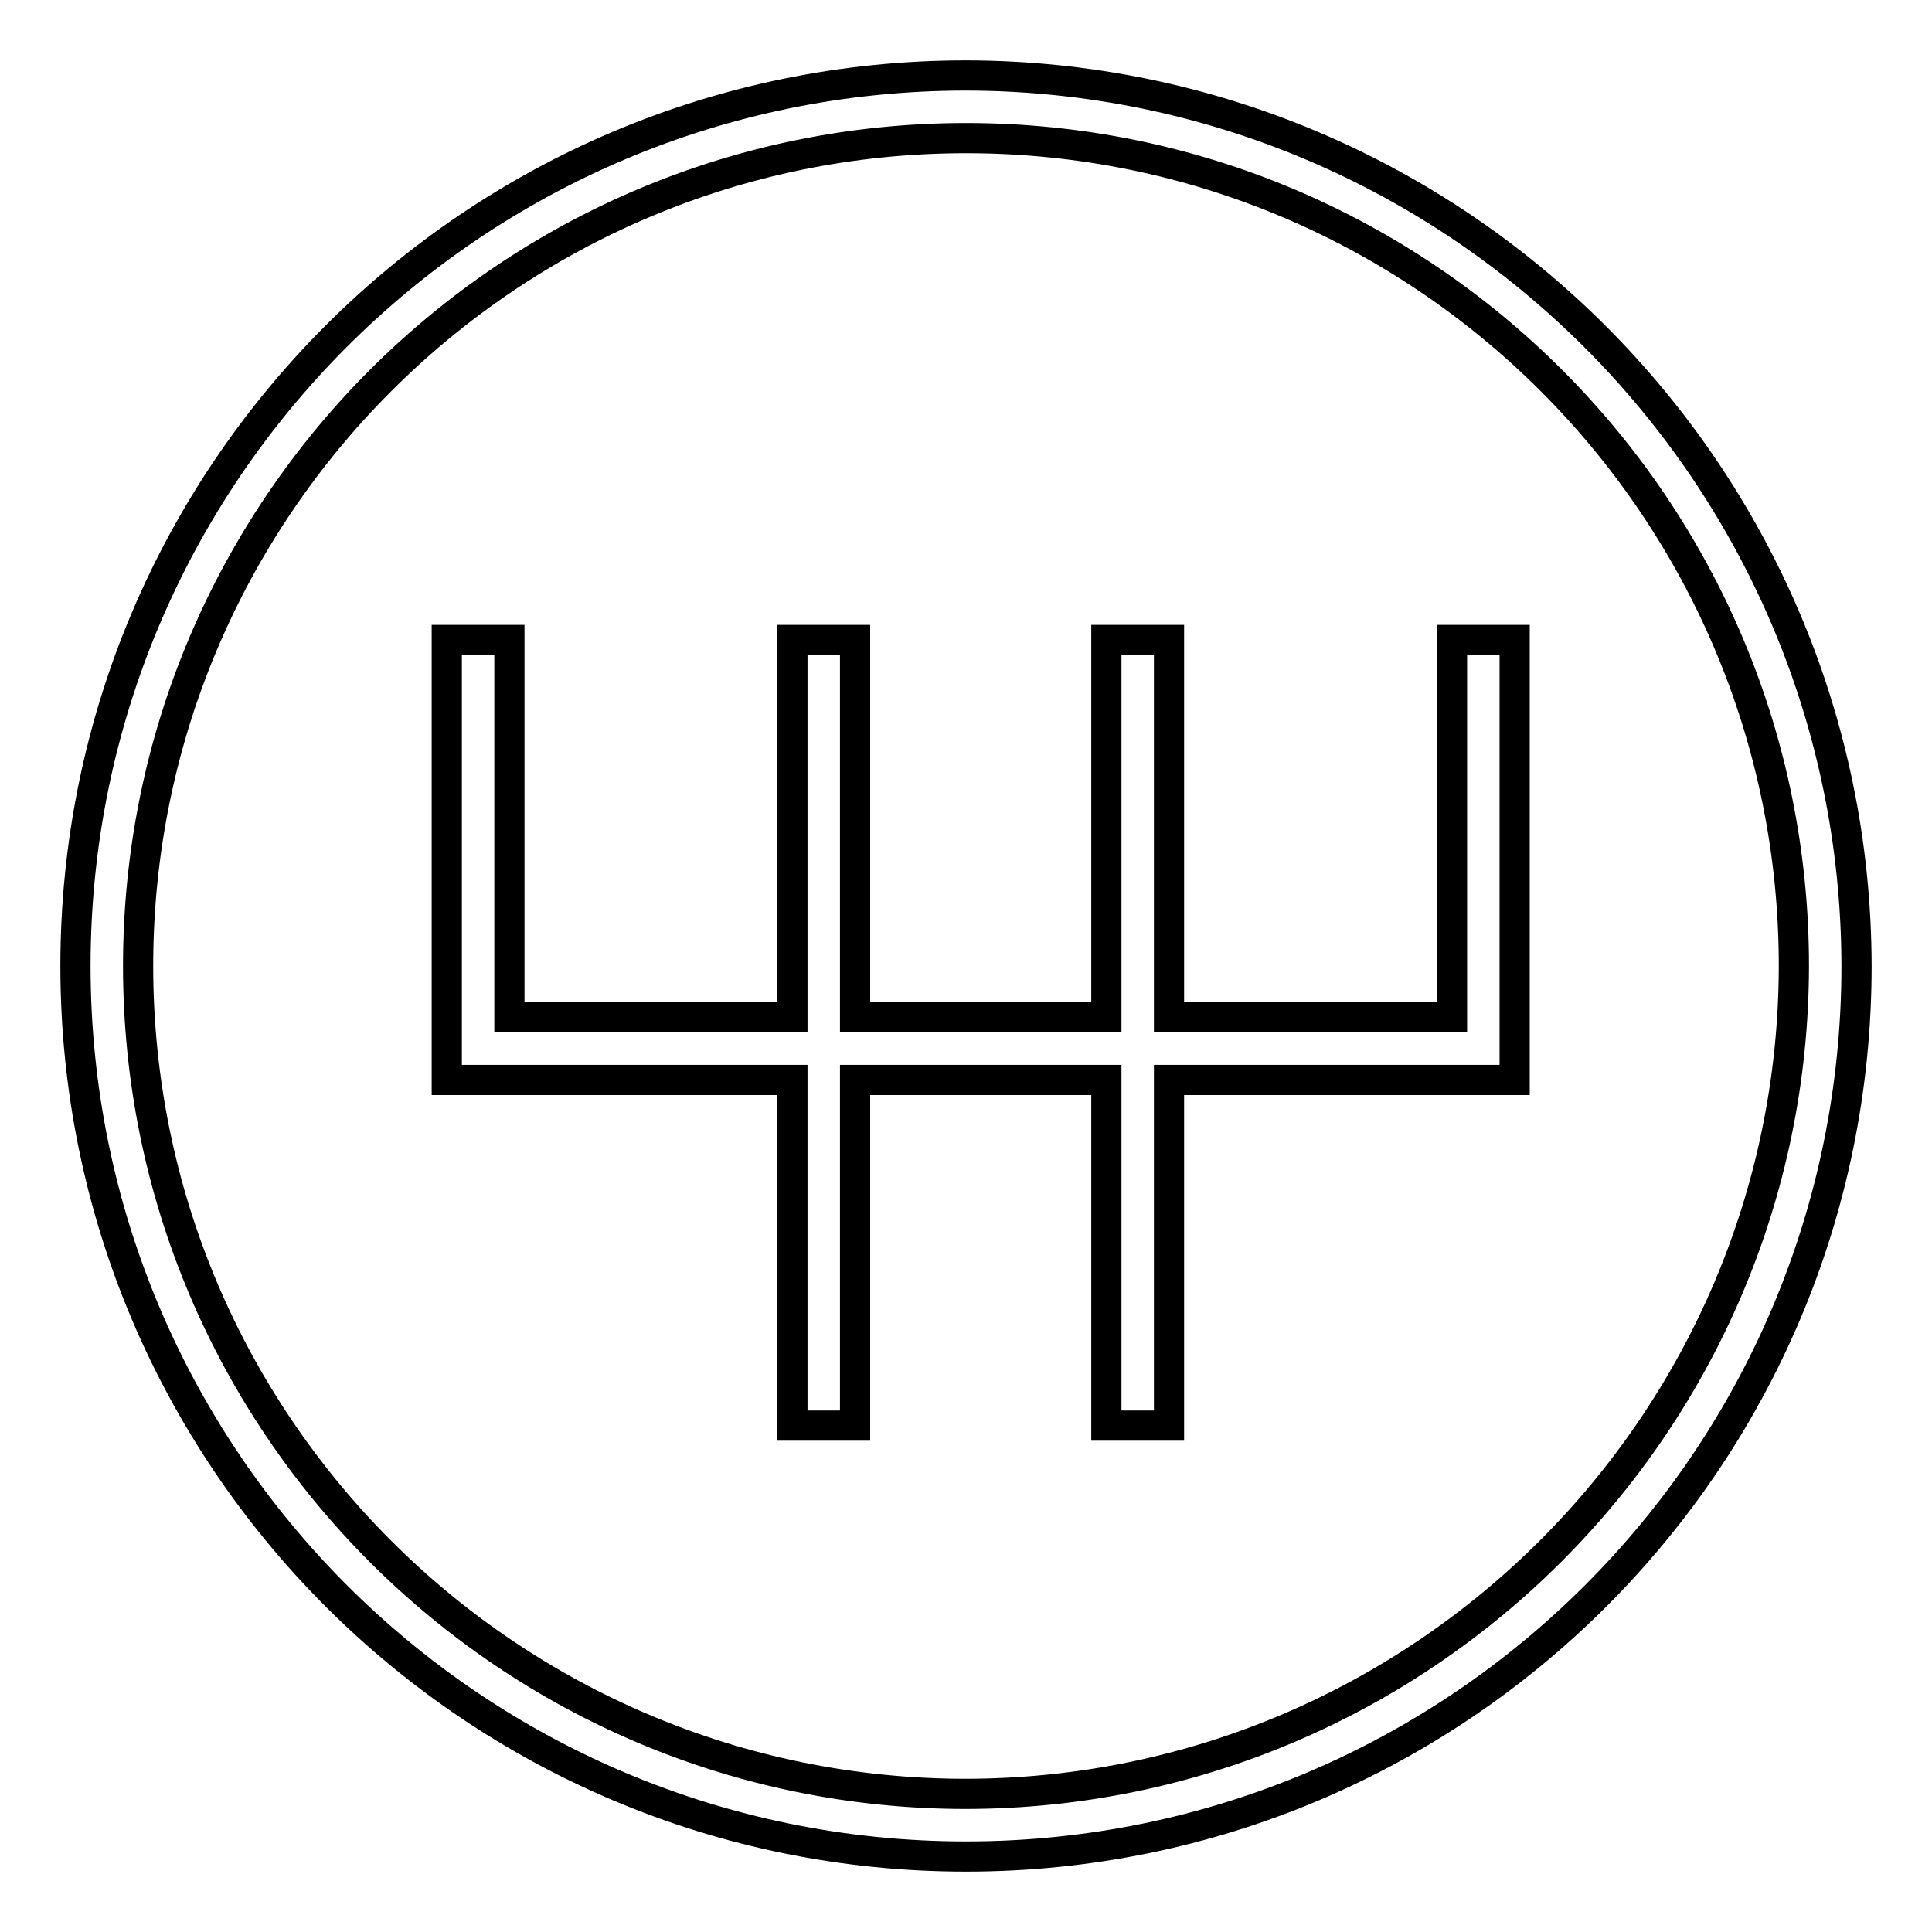
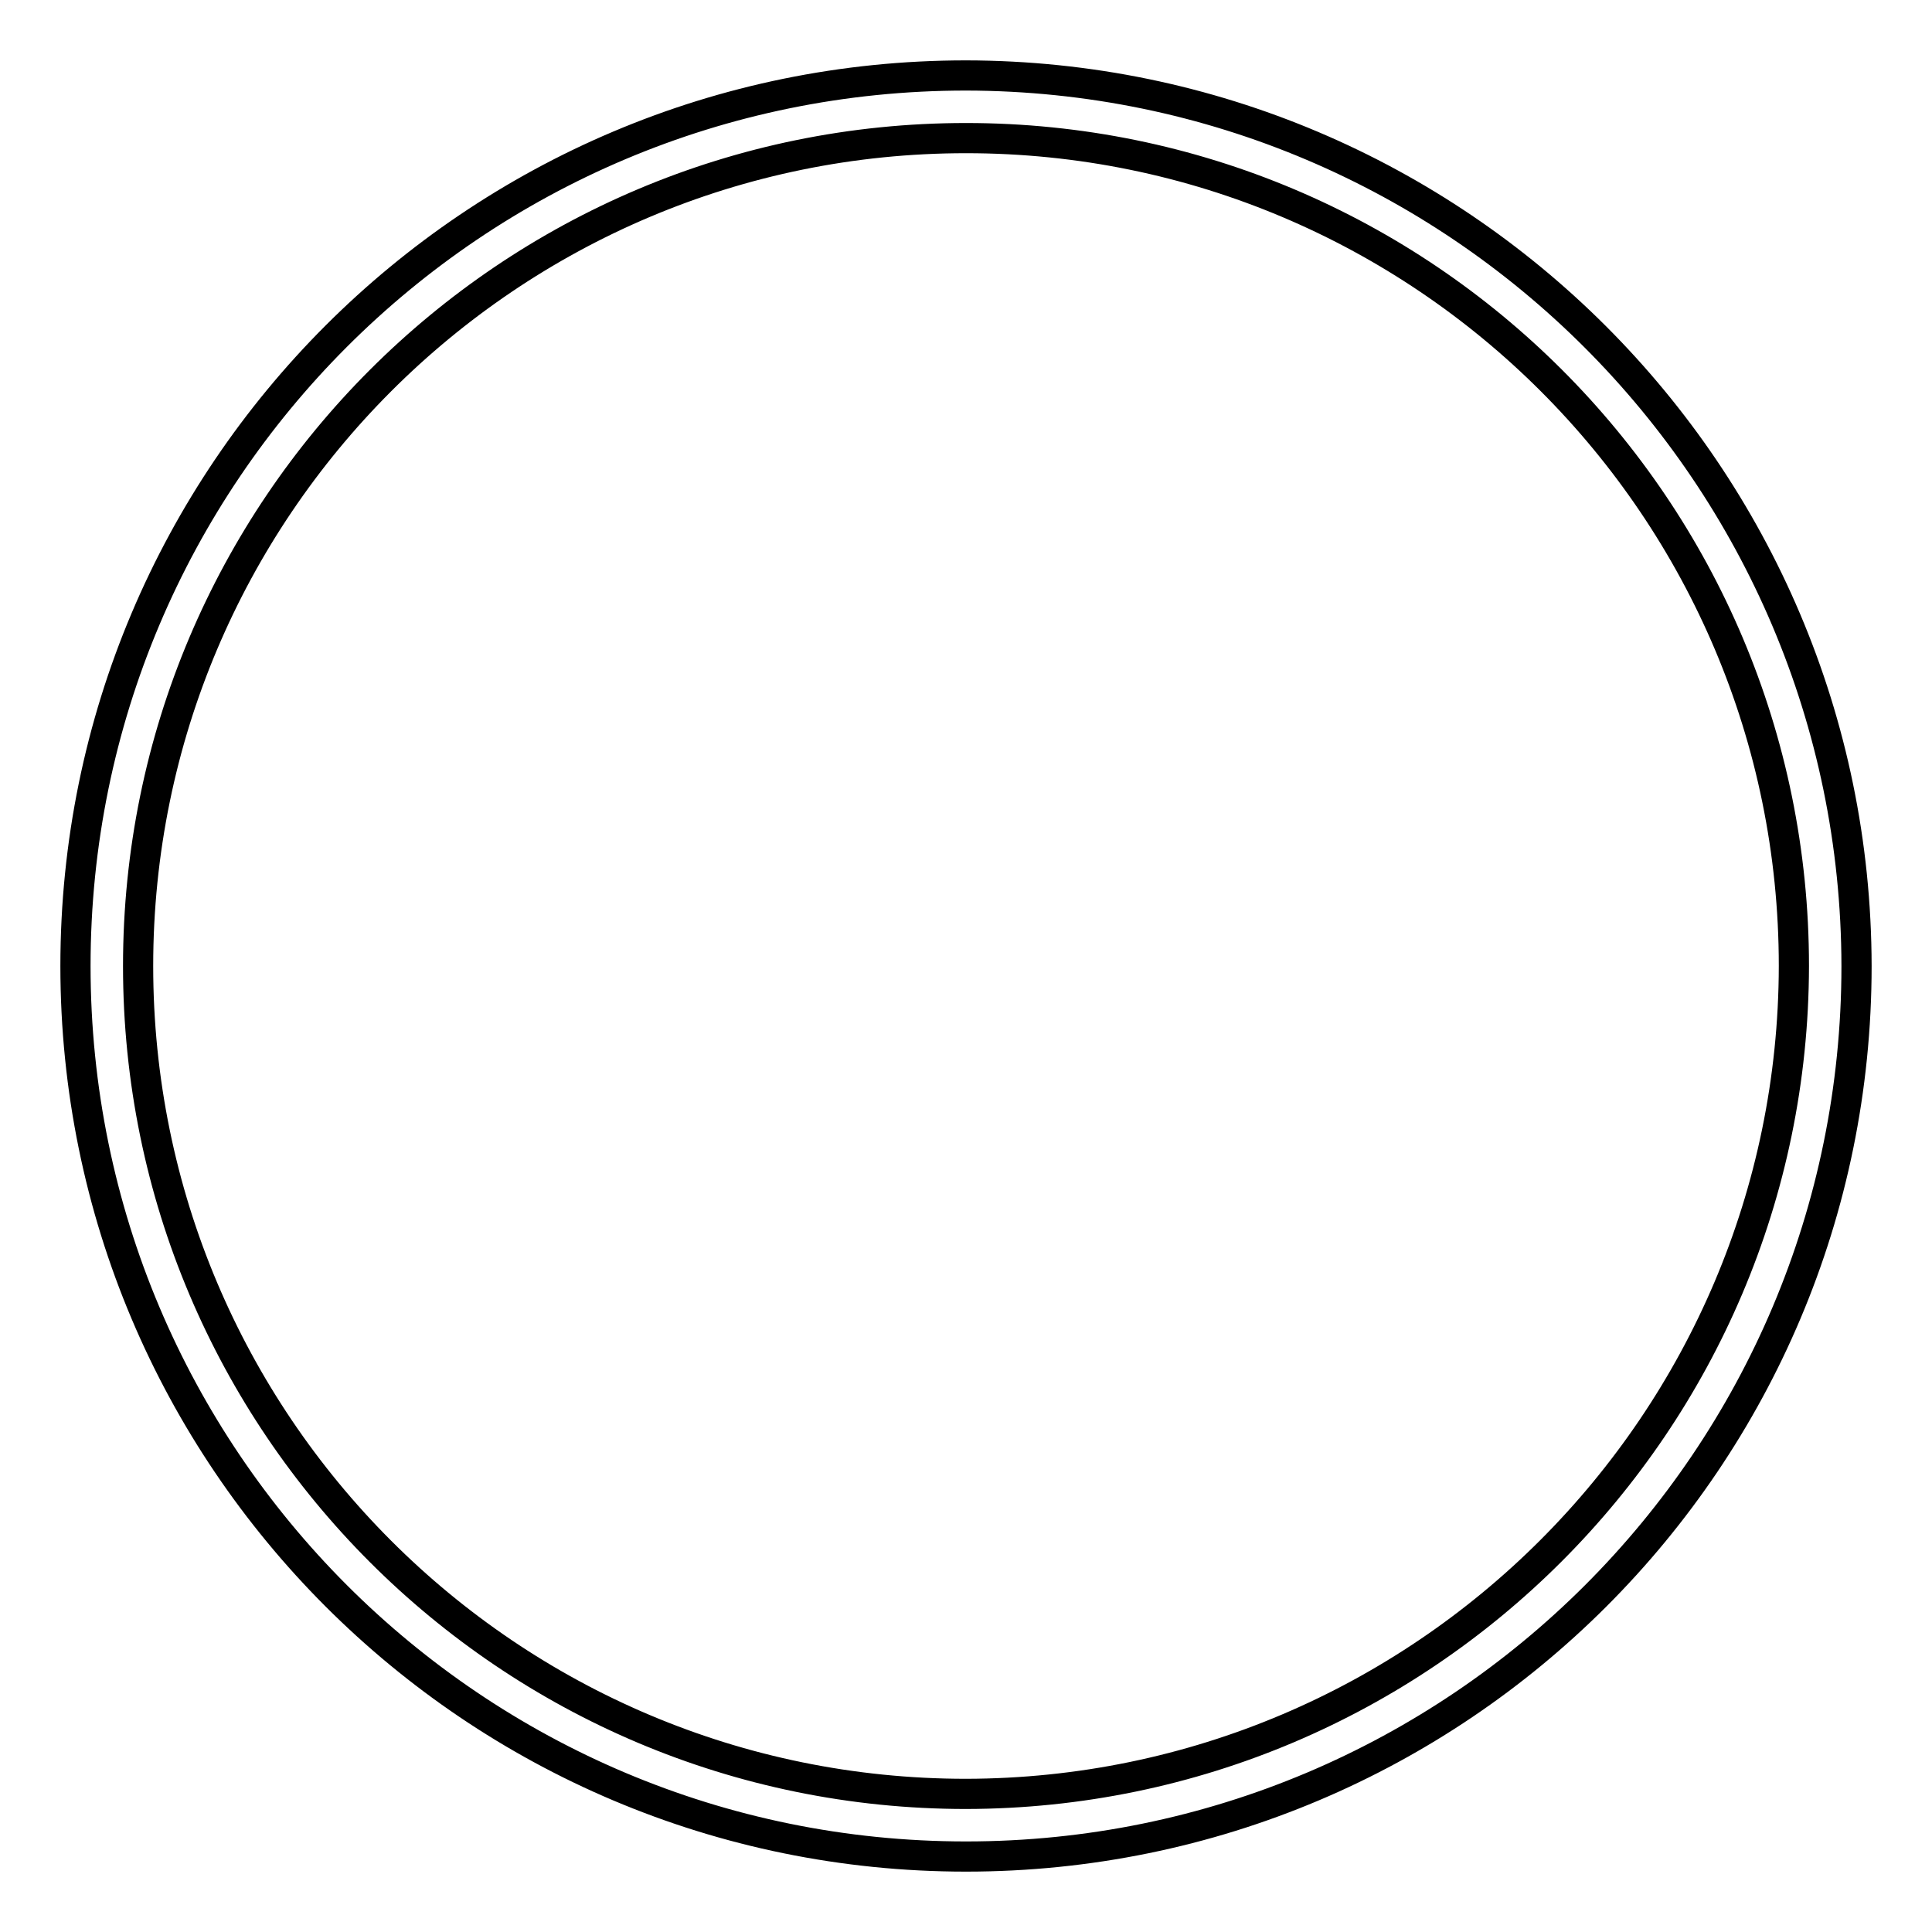
<svg xmlns="http://www.w3.org/2000/svg" version="1.1" x="0px" y="0px" viewBox="0 0 256 256" enable-background="new 0 0 256 256" xml:space="preserve">
  <g>
    <path stroke-width="4" fill-opacity="0" stroke="#000000" d="M128,10C62.8,10,10,62.8,10,128c0,65.2,52.8,118,118,118c65.2,0,118-52.8,118-118l0,0 C245.9,62.9,193.1,10.1,128,10z M128,237.7c-60.6,0-109.7-49.1-109.7-109.7S67.4,18.3,128,18.3S237.7,67.4,237.7,128 C237.6,188.5,188.5,237.6,128,237.7z" />
-     <path stroke-width="4" fill-opacity="0" stroke="#000000" d="M192.4,134.8h-37.5v-50h-8.3v50h-33.3v-50h-8.3v50H67.5v-50h-8.3v58.3h45.8v45.8h8.3v-45.8h33.3v45.8h8.3 v-45.8h45.8V84.8h-8.3V134.8z" />
  </g>
</svg>